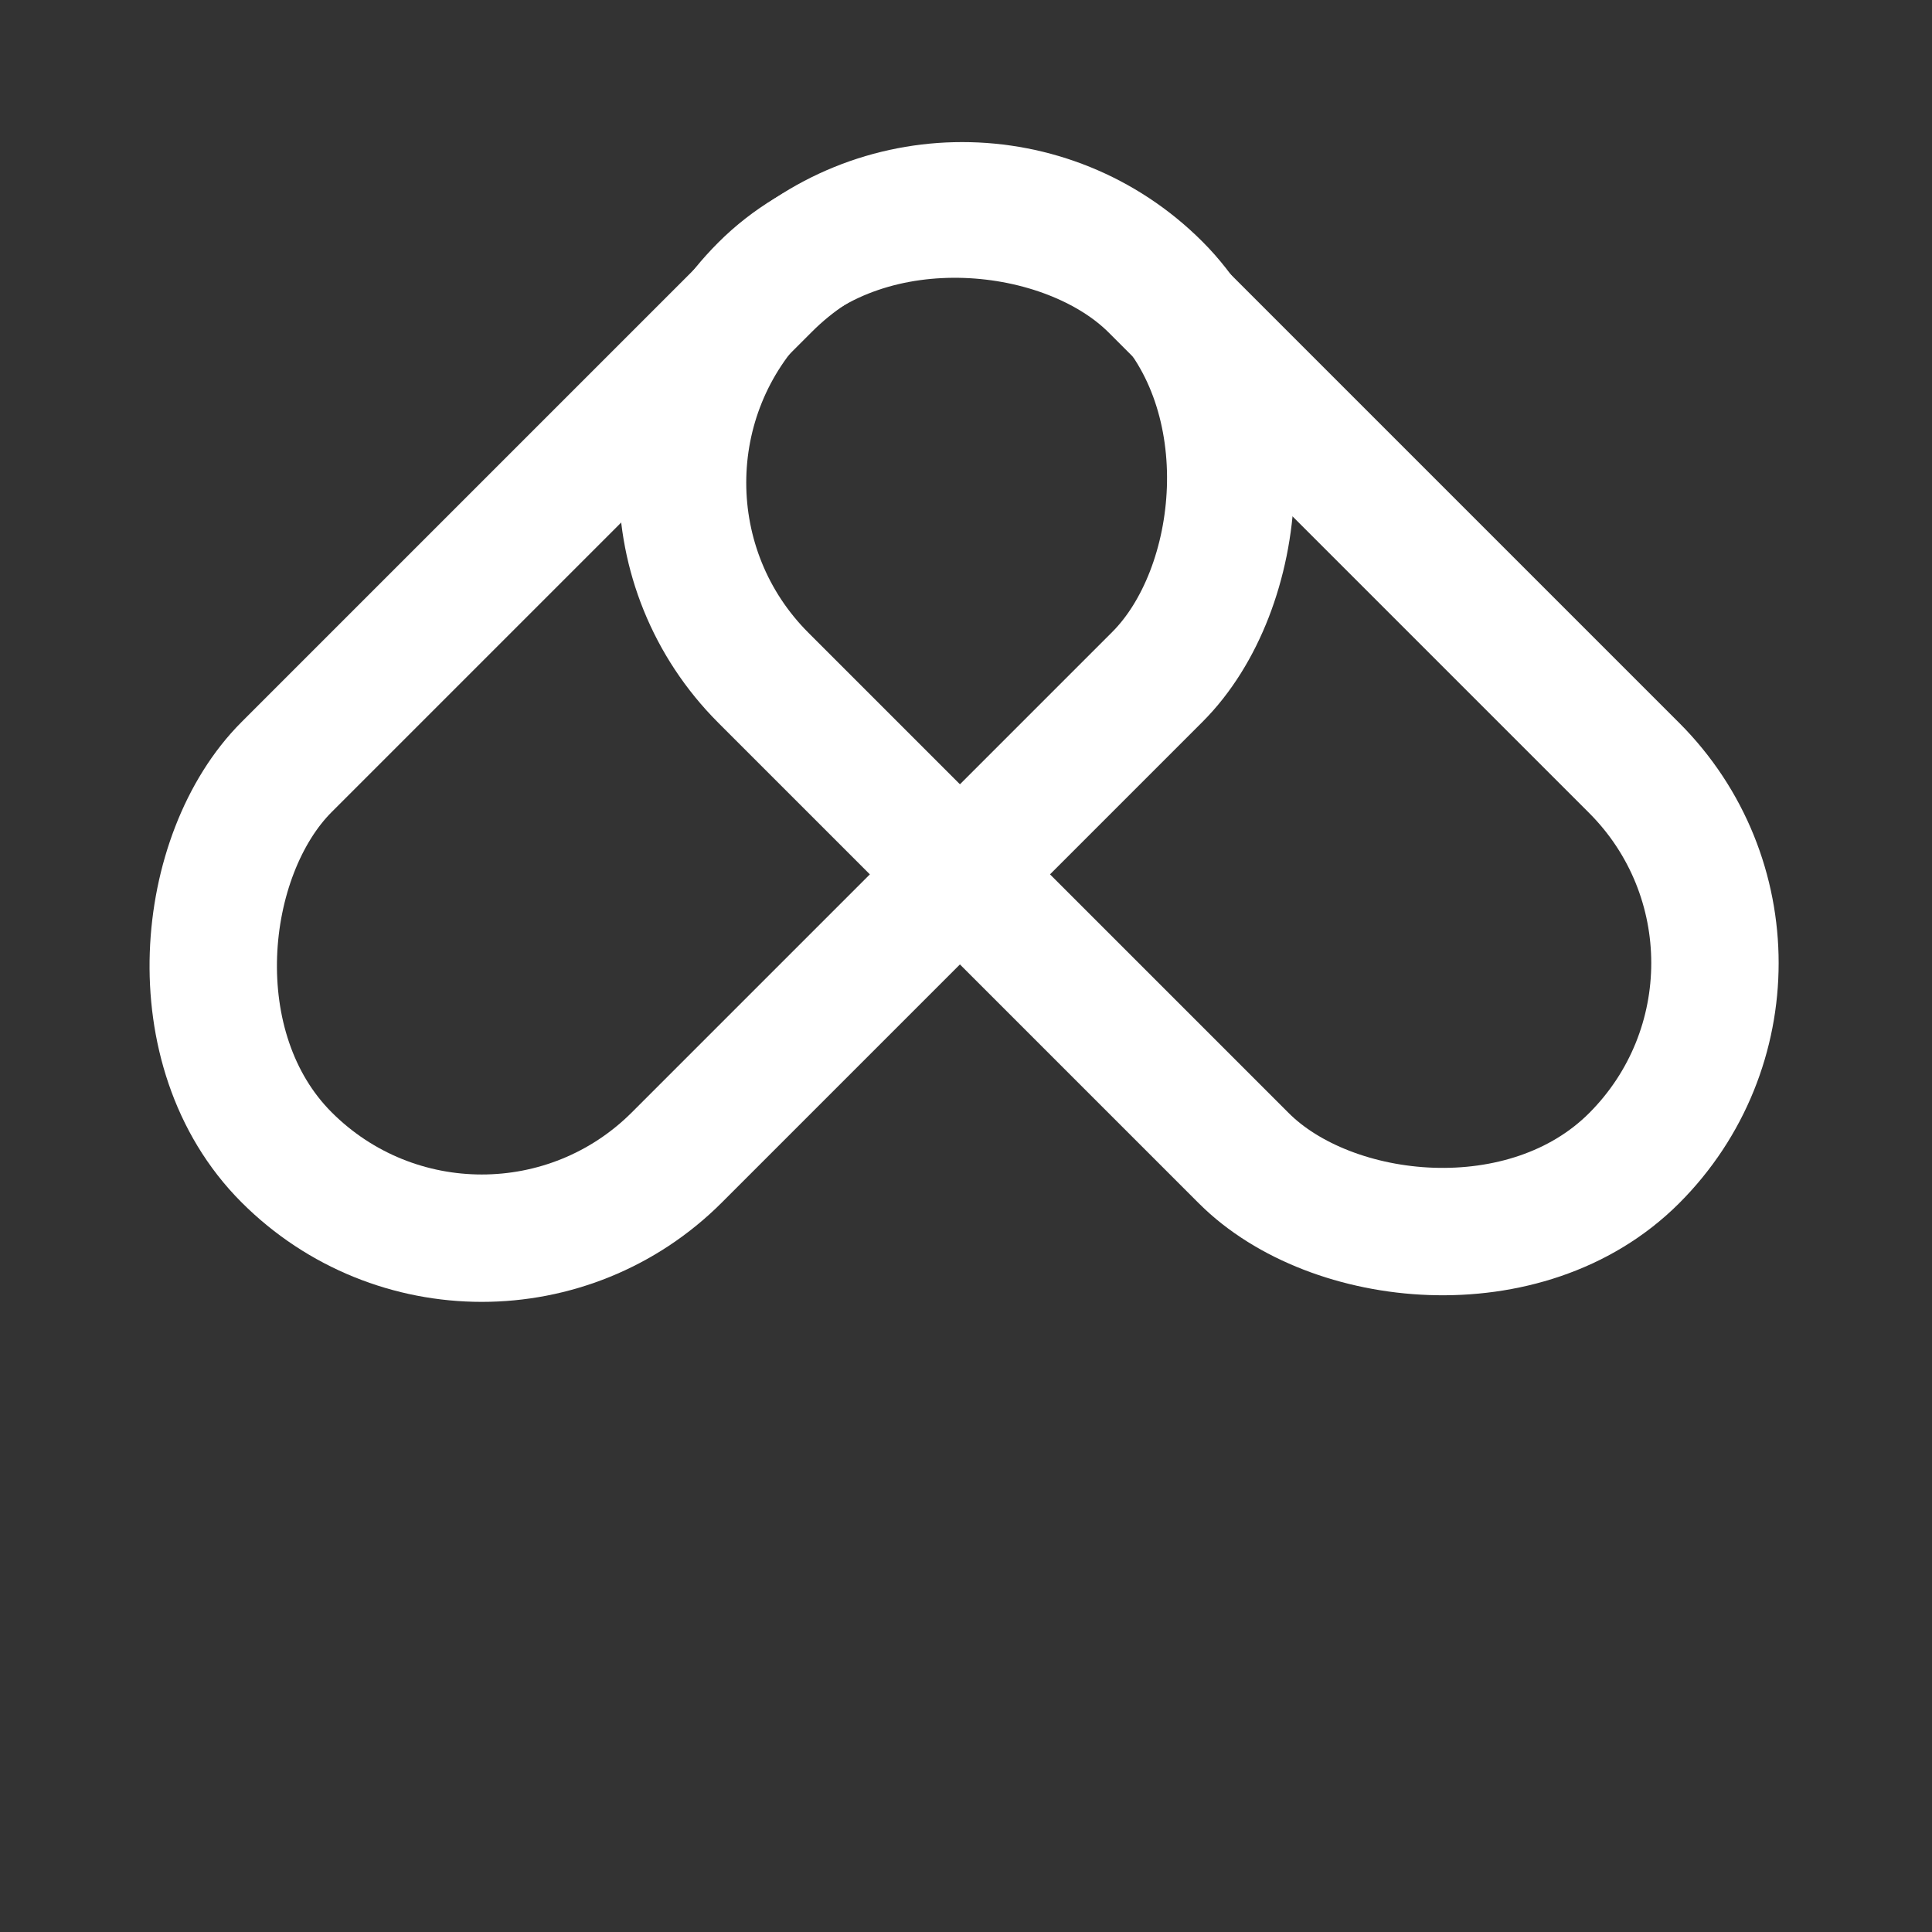
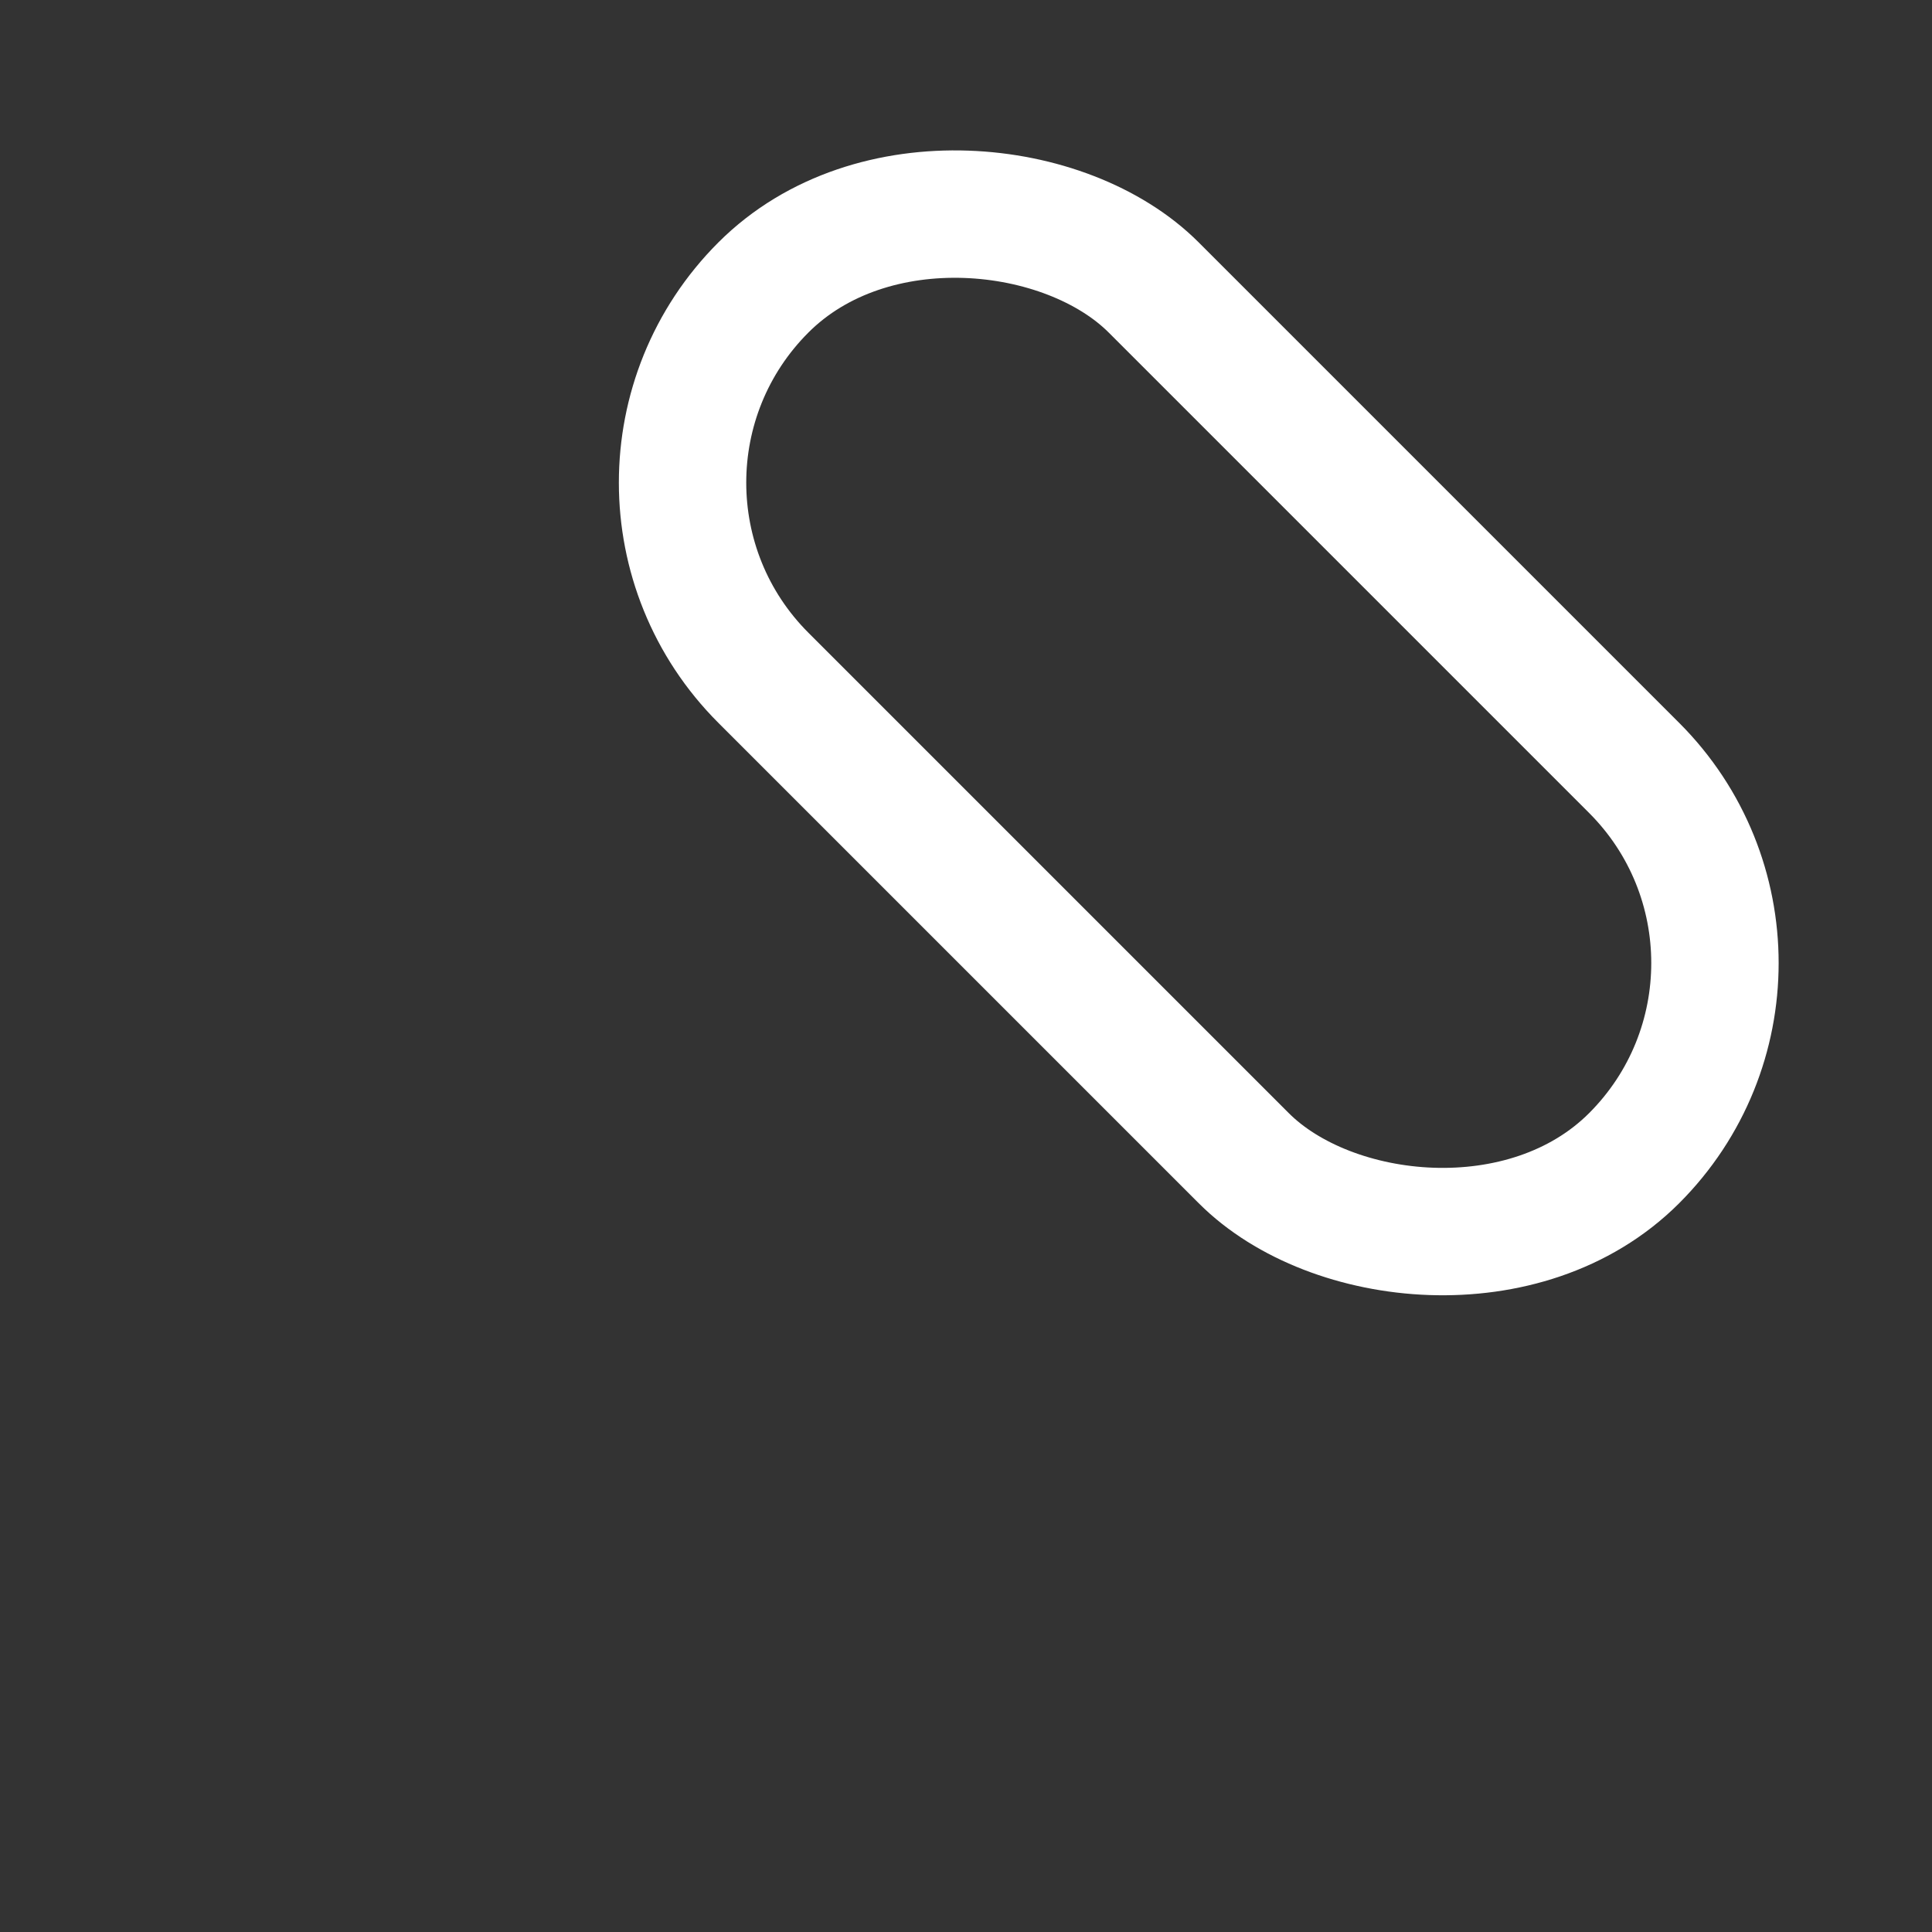
<svg xmlns="http://www.w3.org/2000/svg" width="182" height="182" viewBox="0 0 182 182" fill="none">
  <rect x="0" y="0" width="182" height="182" fill="#333333" stroke="none" />
  <rect x="172.323" y="90.721" width="52" height="116" rx="26" transform="rotate(135 172.323 90.721)" stroke="white" stroke-width="12" />
-   <rect x="45.386" y="127.41" width="52" height="116" rx="26" transform="rotate(-135 45.386 127.41)" stroke="white" stroke-width="12" />
</svg>